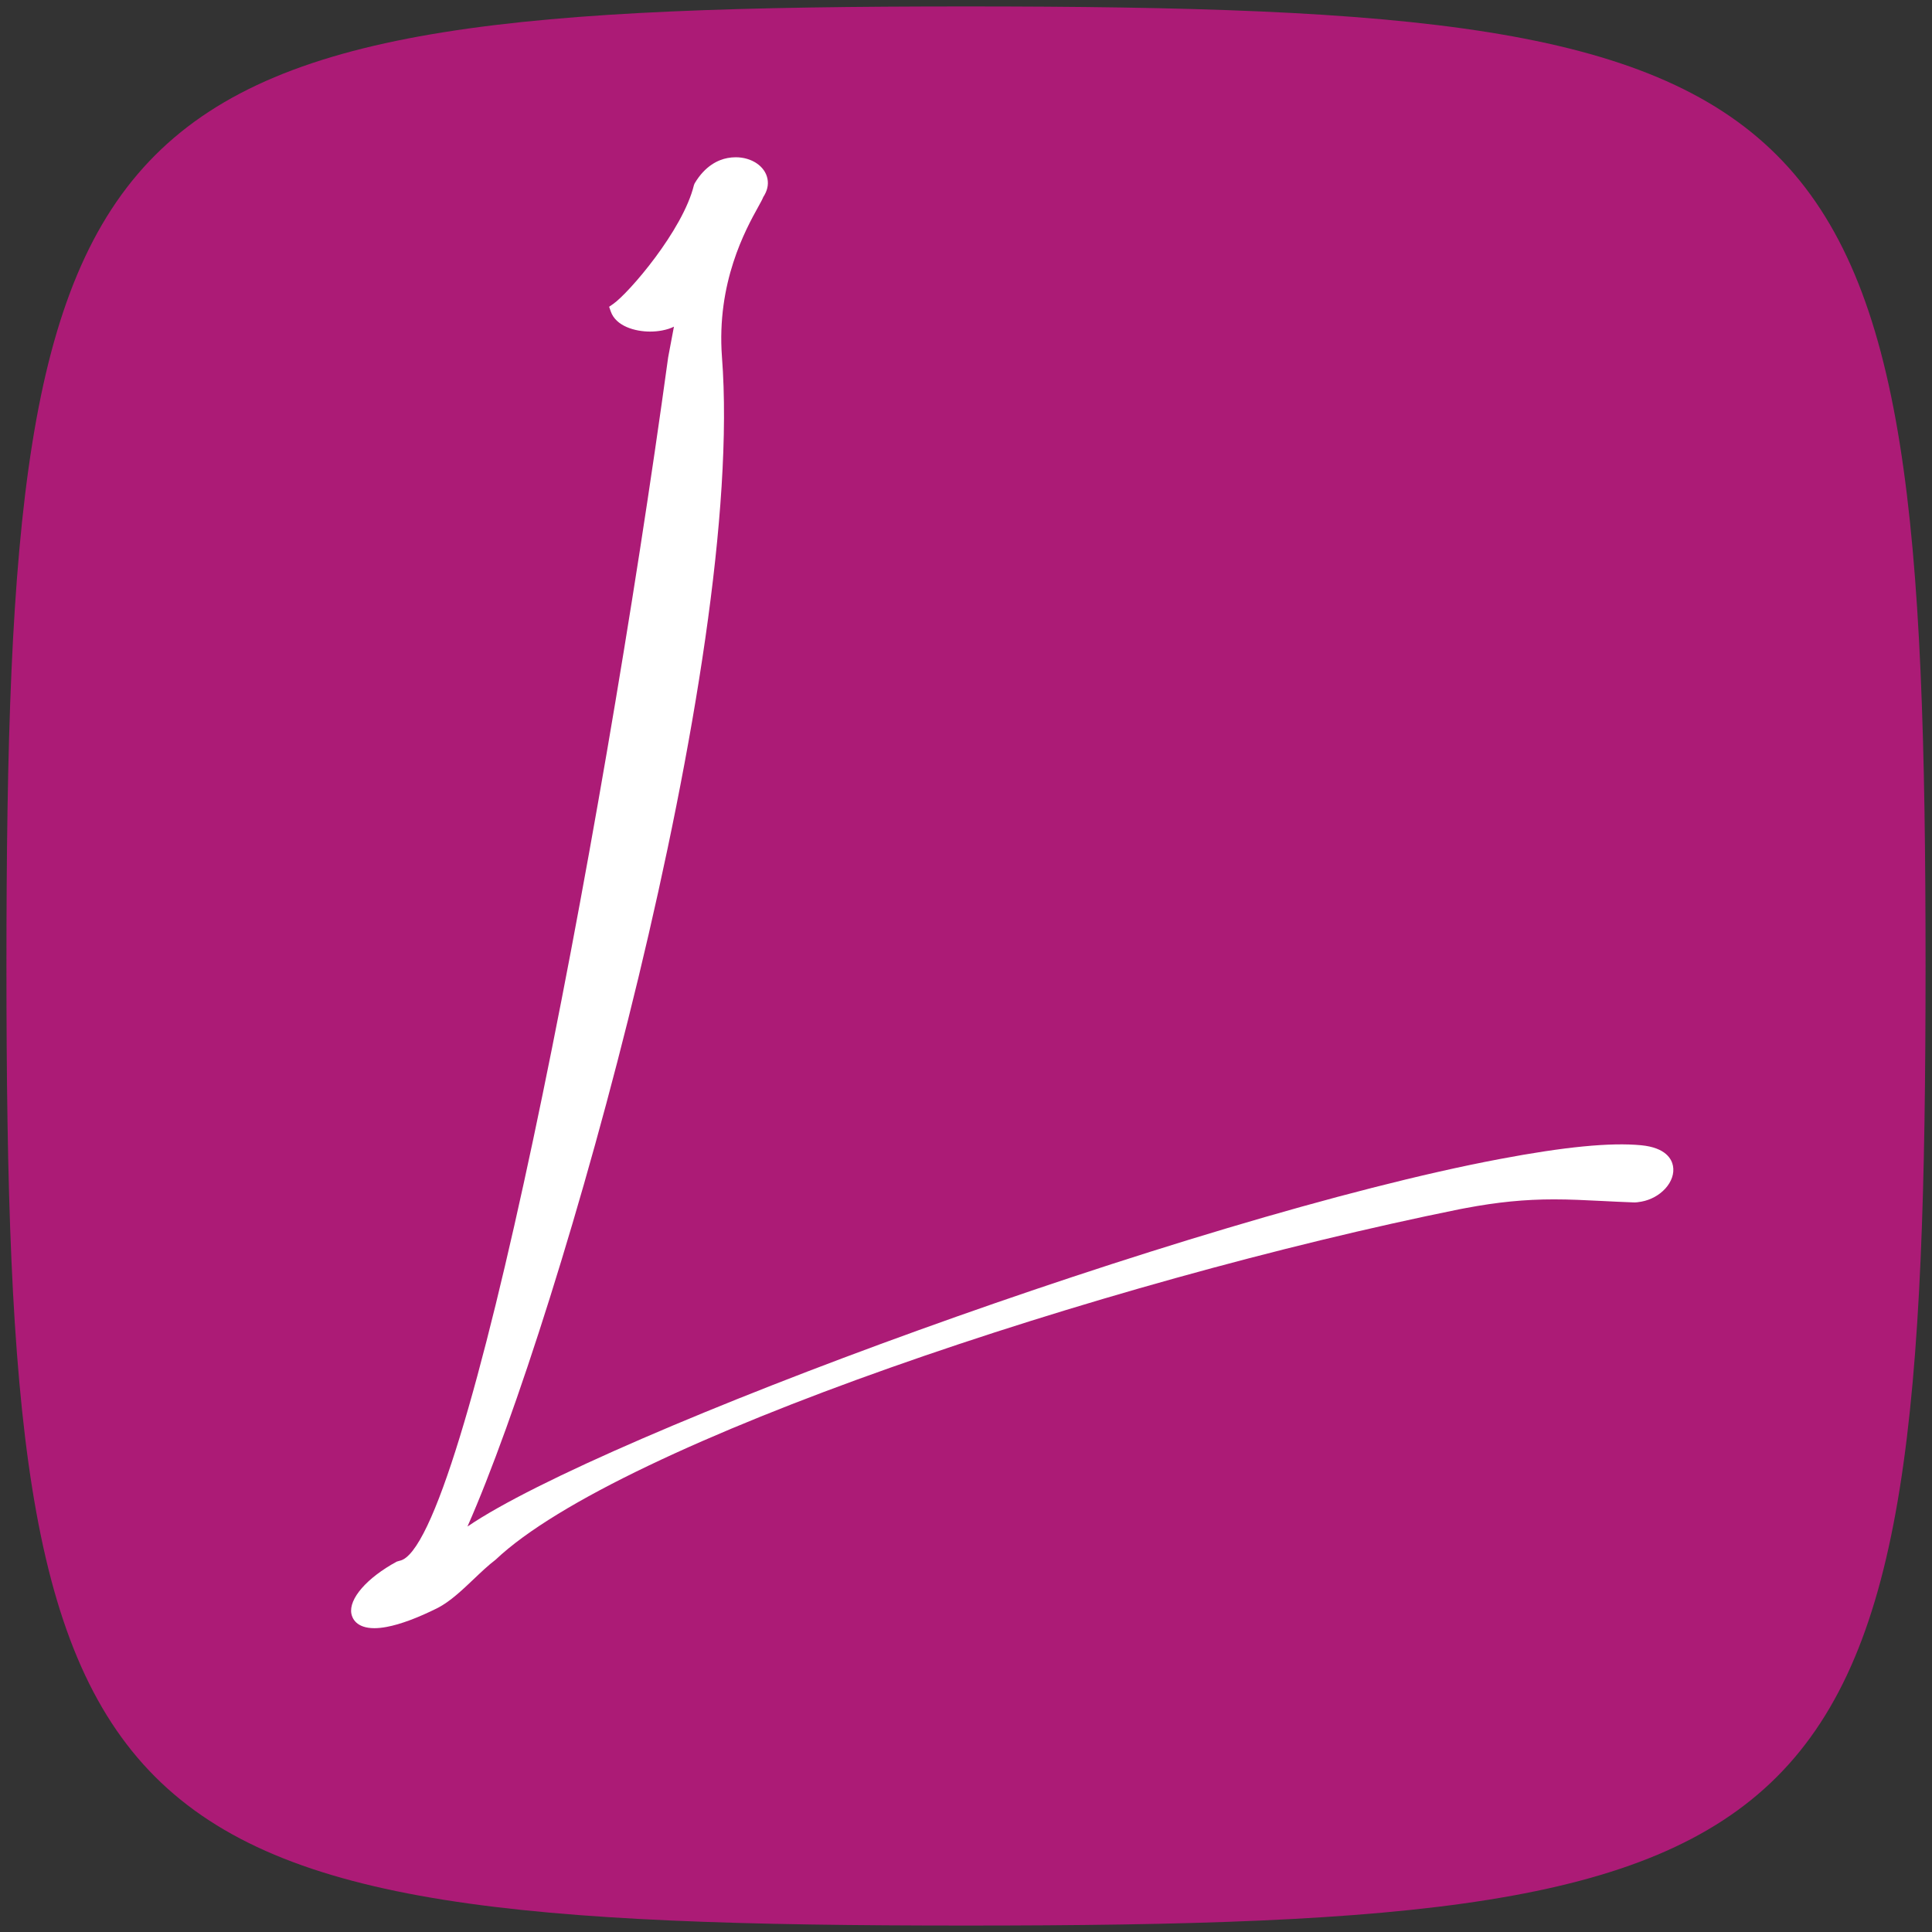
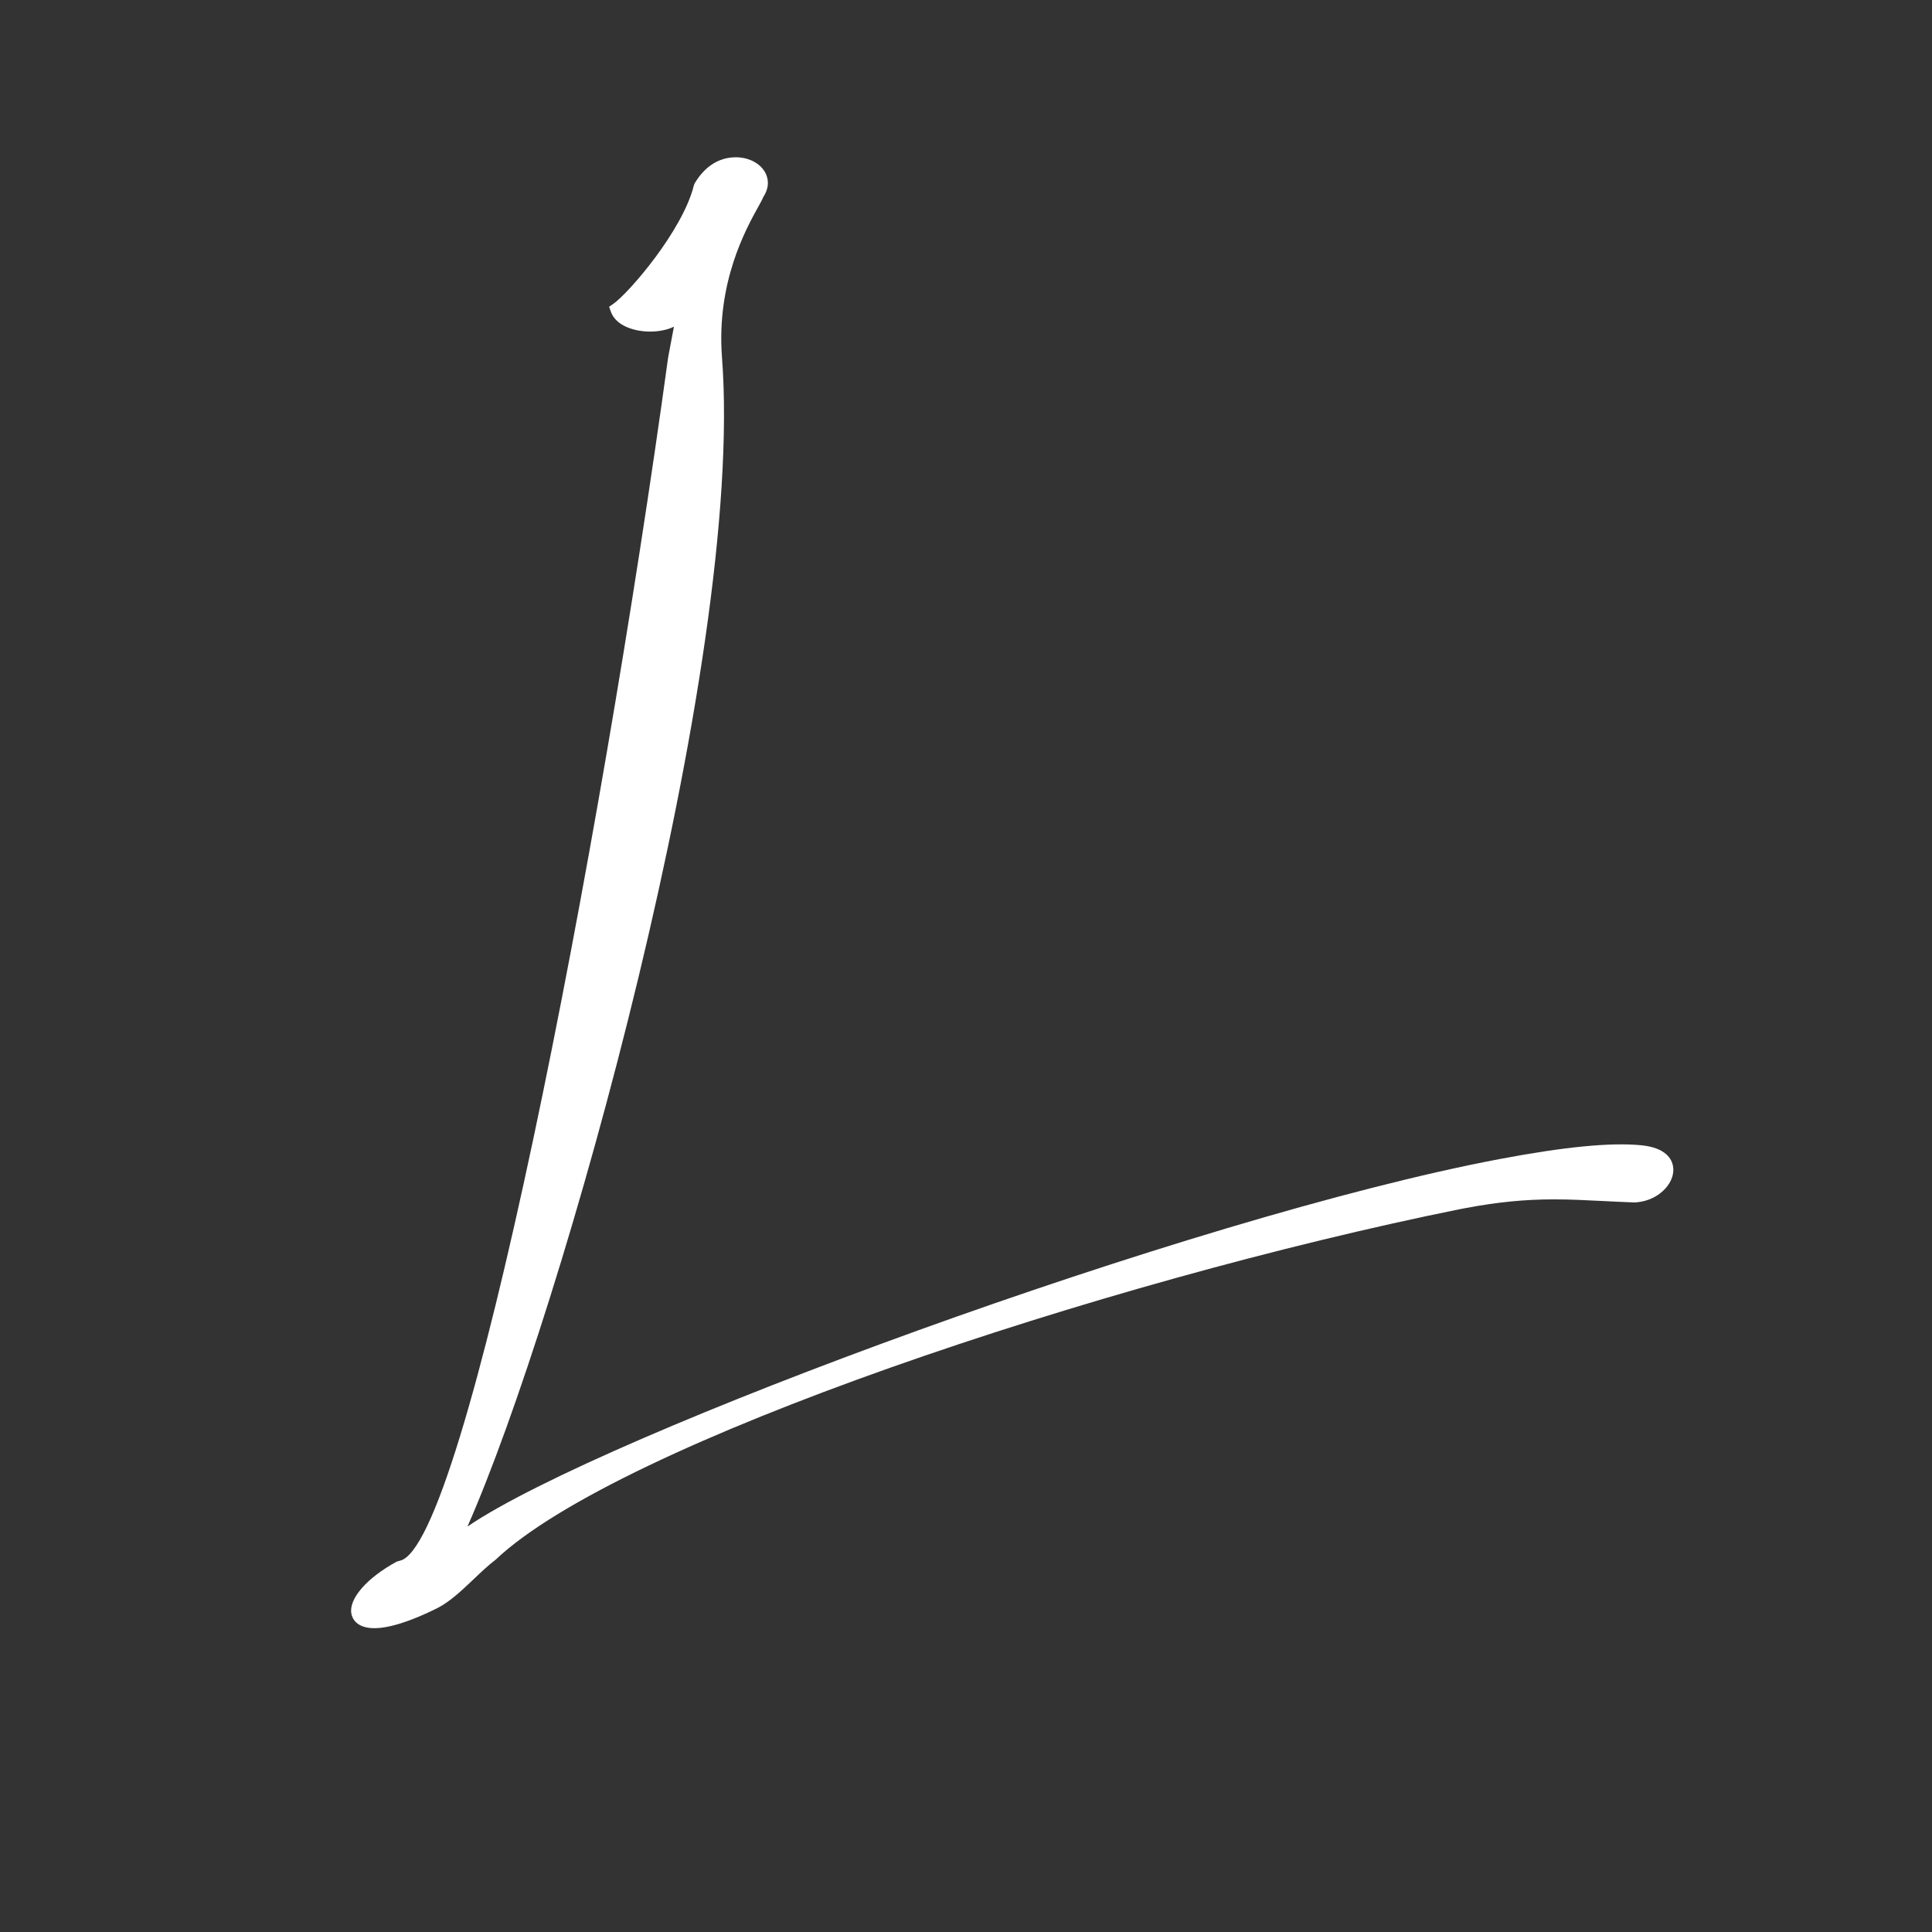
<svg xmlns="http://www.w3.org/2000/svg" version="1.1" width="300px" height="300px">
  <rect width="100%" height="100%" fill="#333333" stroke="none" />
  <svg version="1.1" id="SvgjsSvg1013" x="0px" y="0px" width="300px" height="300px" viewBox="0 0 300 300" enable-background="new 0 0 300 300" xml:space="preserve">
-     <path fill="#AC1B76" d="M1,150C1,12.92,12.919,1,150,1c137.081,0,149,11.92,149,149c0,137.081-11.919,149-149,149  C12.919,299,1,287.081,1,150" />
    <path fill="#FFFFFF" d="M259.78,181.042c-0.195-1.039-1.097-2.838-4.944-3.209c-4.766-0.457-11.902,0.24-21.979,2.146  c-47.819,9.026-139.438,42.851-160.271,57.062c14.483-32.759,43.172-134.146,39.519-181.615  c-0.861-11.572,3.684-19.787,5.625-23.295c0.395-0.713,0.653-1.181,0.792-1.536c0.619-0.954,0.833-1.879,0.652-2.822  c-0.368-1.942-2.44-3.353-4.928-3.353c-0.424,0-0.856,0.041-1.286,0.122c-1.422,0.272-3.46,1.175-5.095,3.93l-0.112,0.274  c-1.7,7.005-10.127,16.782-12.543,18.454l-0.626,0.433l0.25,0.719c0.806,2.314,3.795,3.135,6.111,3.135  c0.632,0,1.251-0.057,1.843-0.168c0.724-0.137,1.339-0.333,1.859-0.595l-0.895,4.75C93.225,132.209,72.27,240.426,62.053,242.354  l-0.45,0.134c-4.645,2.527-7.475,5.777-7.041,8.089c0.129,0.675,0.734,2.246,3.571,2.246c0.581,0,1.231-0.067,1.926-0.2  c2.112-0.393,4.849-1.412,7.927-2.954c1.934-1.004,3.79-2.768,5.585-4.474c1.152-1.096,2.241-2.13,3.324-2.954l0.082-0.069  c19.14-18.093,94.237-43.192,149.651-54.401l0.951-0.179c4.961-0.936,9.19-1.354,13.715-1.354c2.499,0,4.936,0.123,7.515,0.252  c1.487,0.075,3.035,0.152,4.696,0.213c0.439,0.046,0.988-0.042,1.395-0.117c1.423-0.269,2.725-0.979,3.666-2  C259.561,183.507,260.003,182.215,259.78,181.042z" />
  </svg>
  <style>@media (prefers-color-scheme: light) { :root { filter: none; } }
@media (prefers-color-scheme: dark) { :root { filter: none; } }
</style>
</svg>